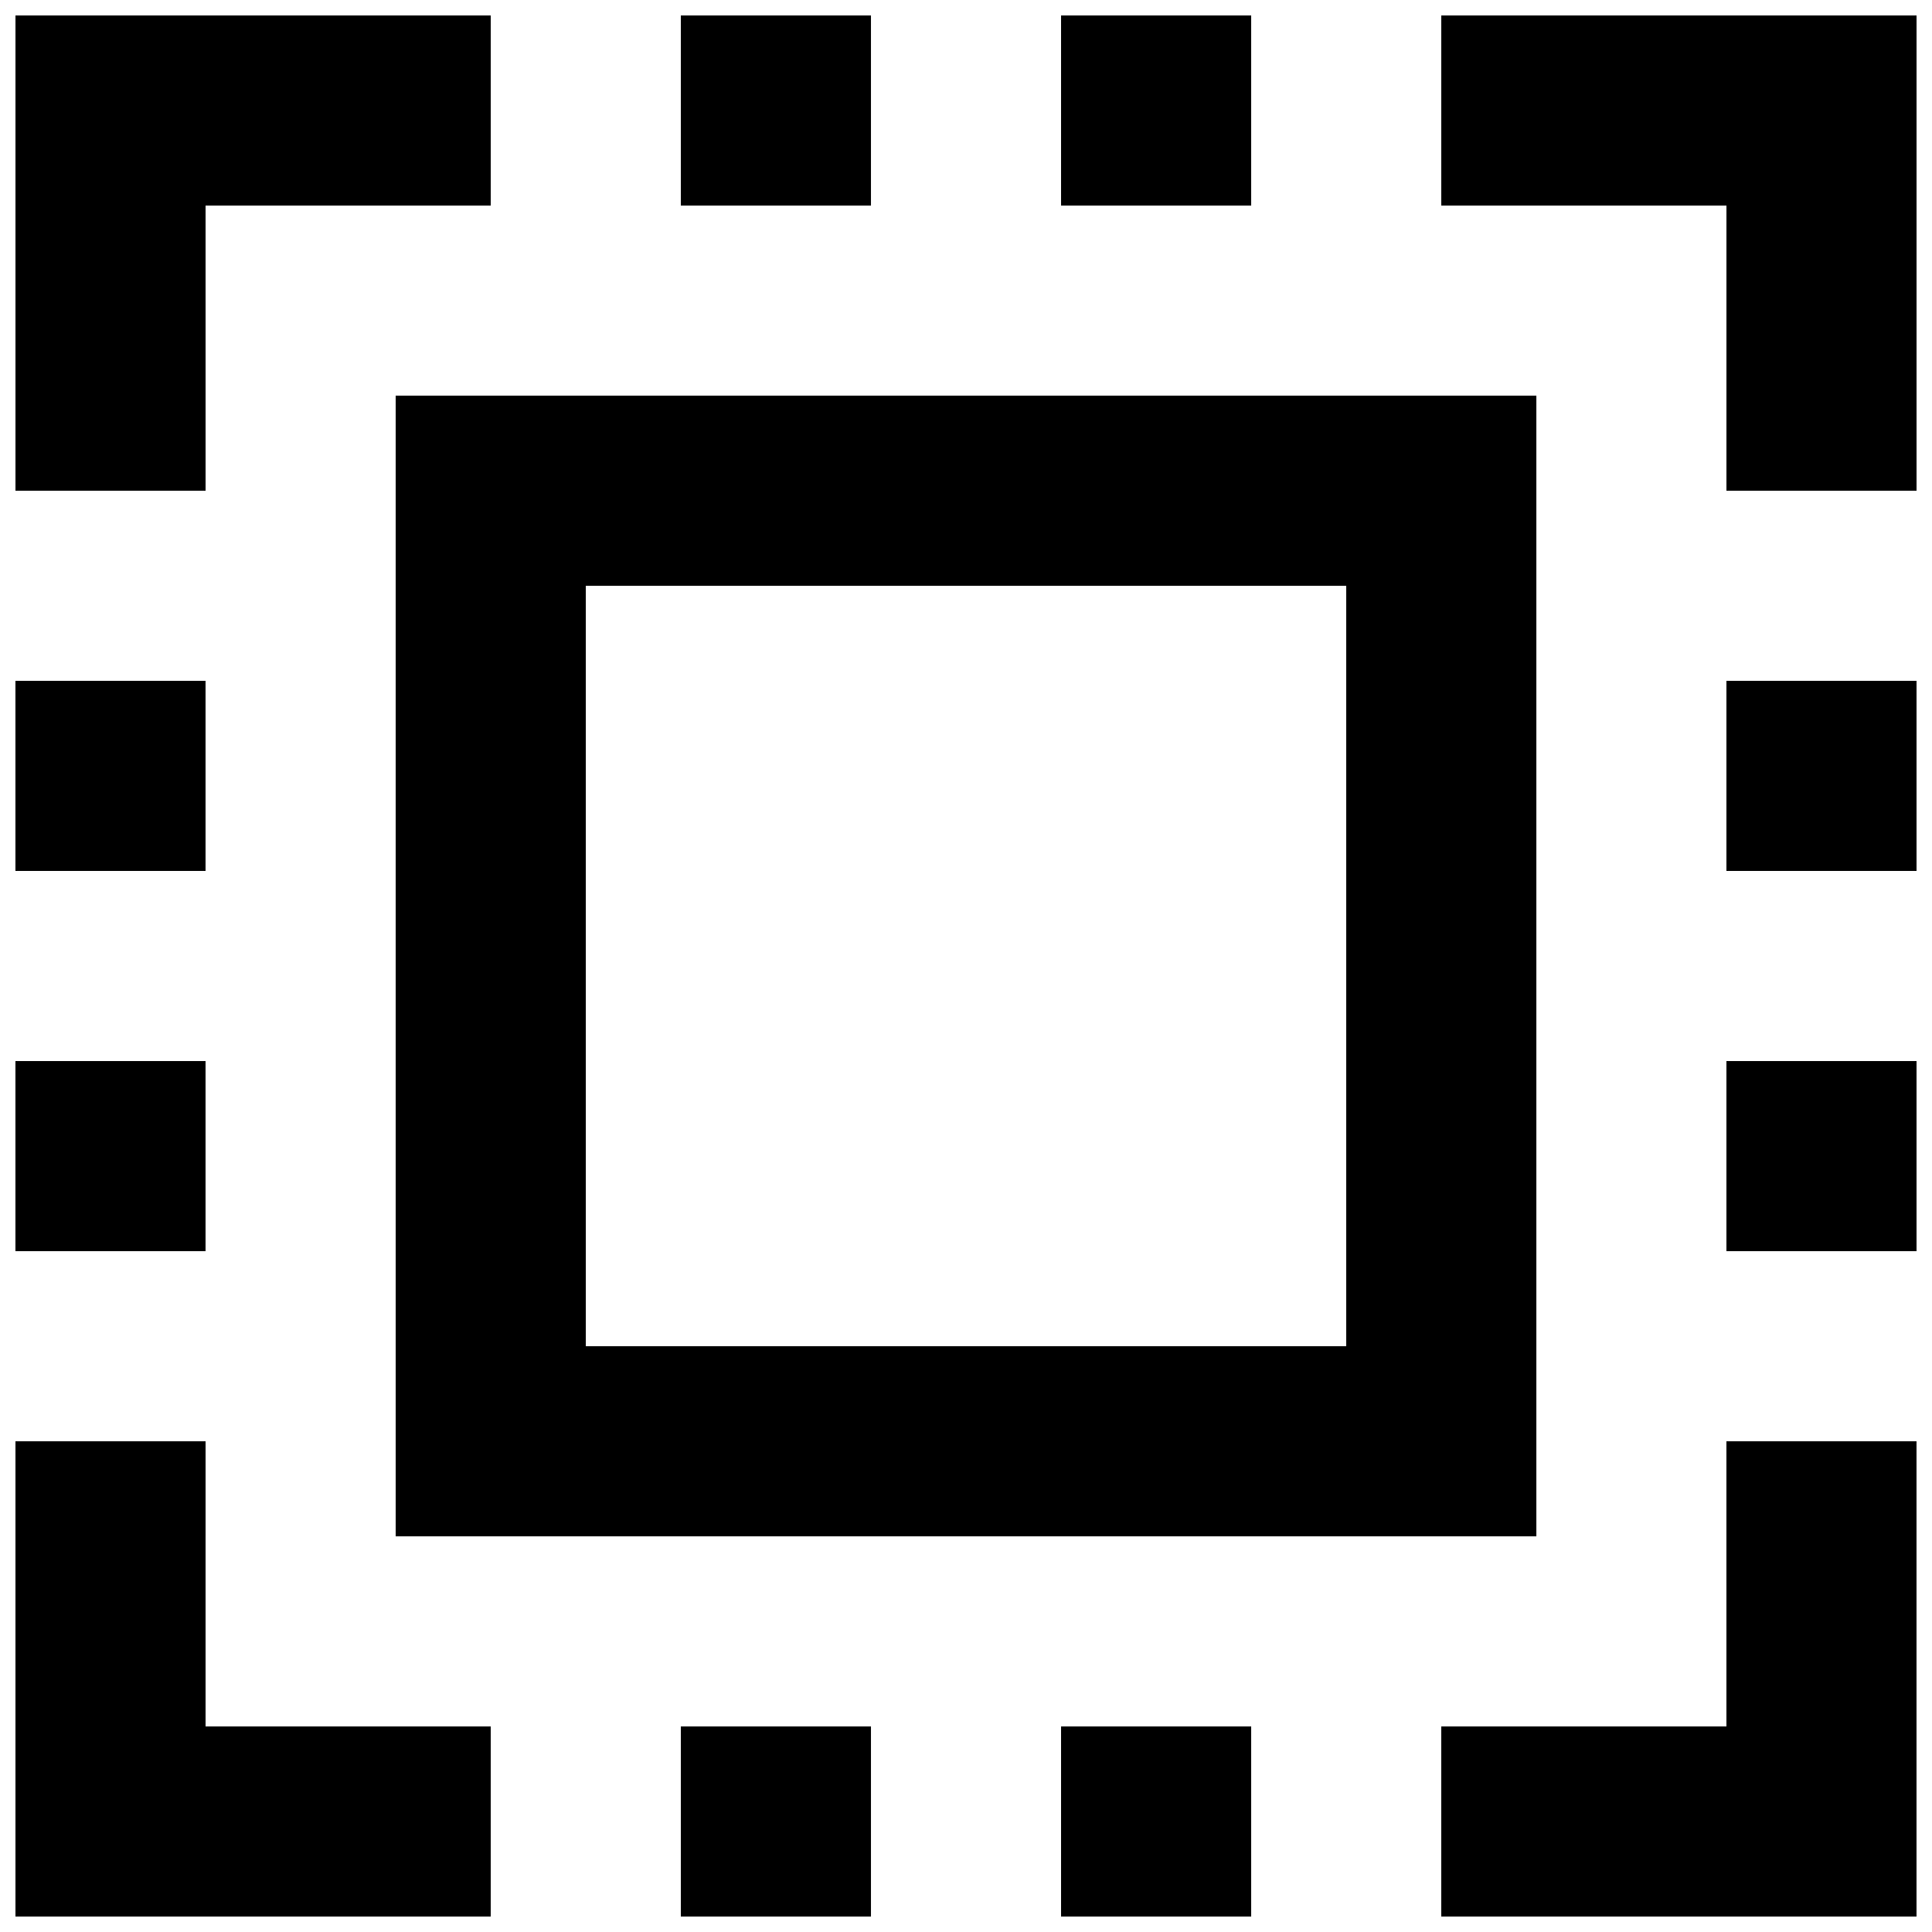
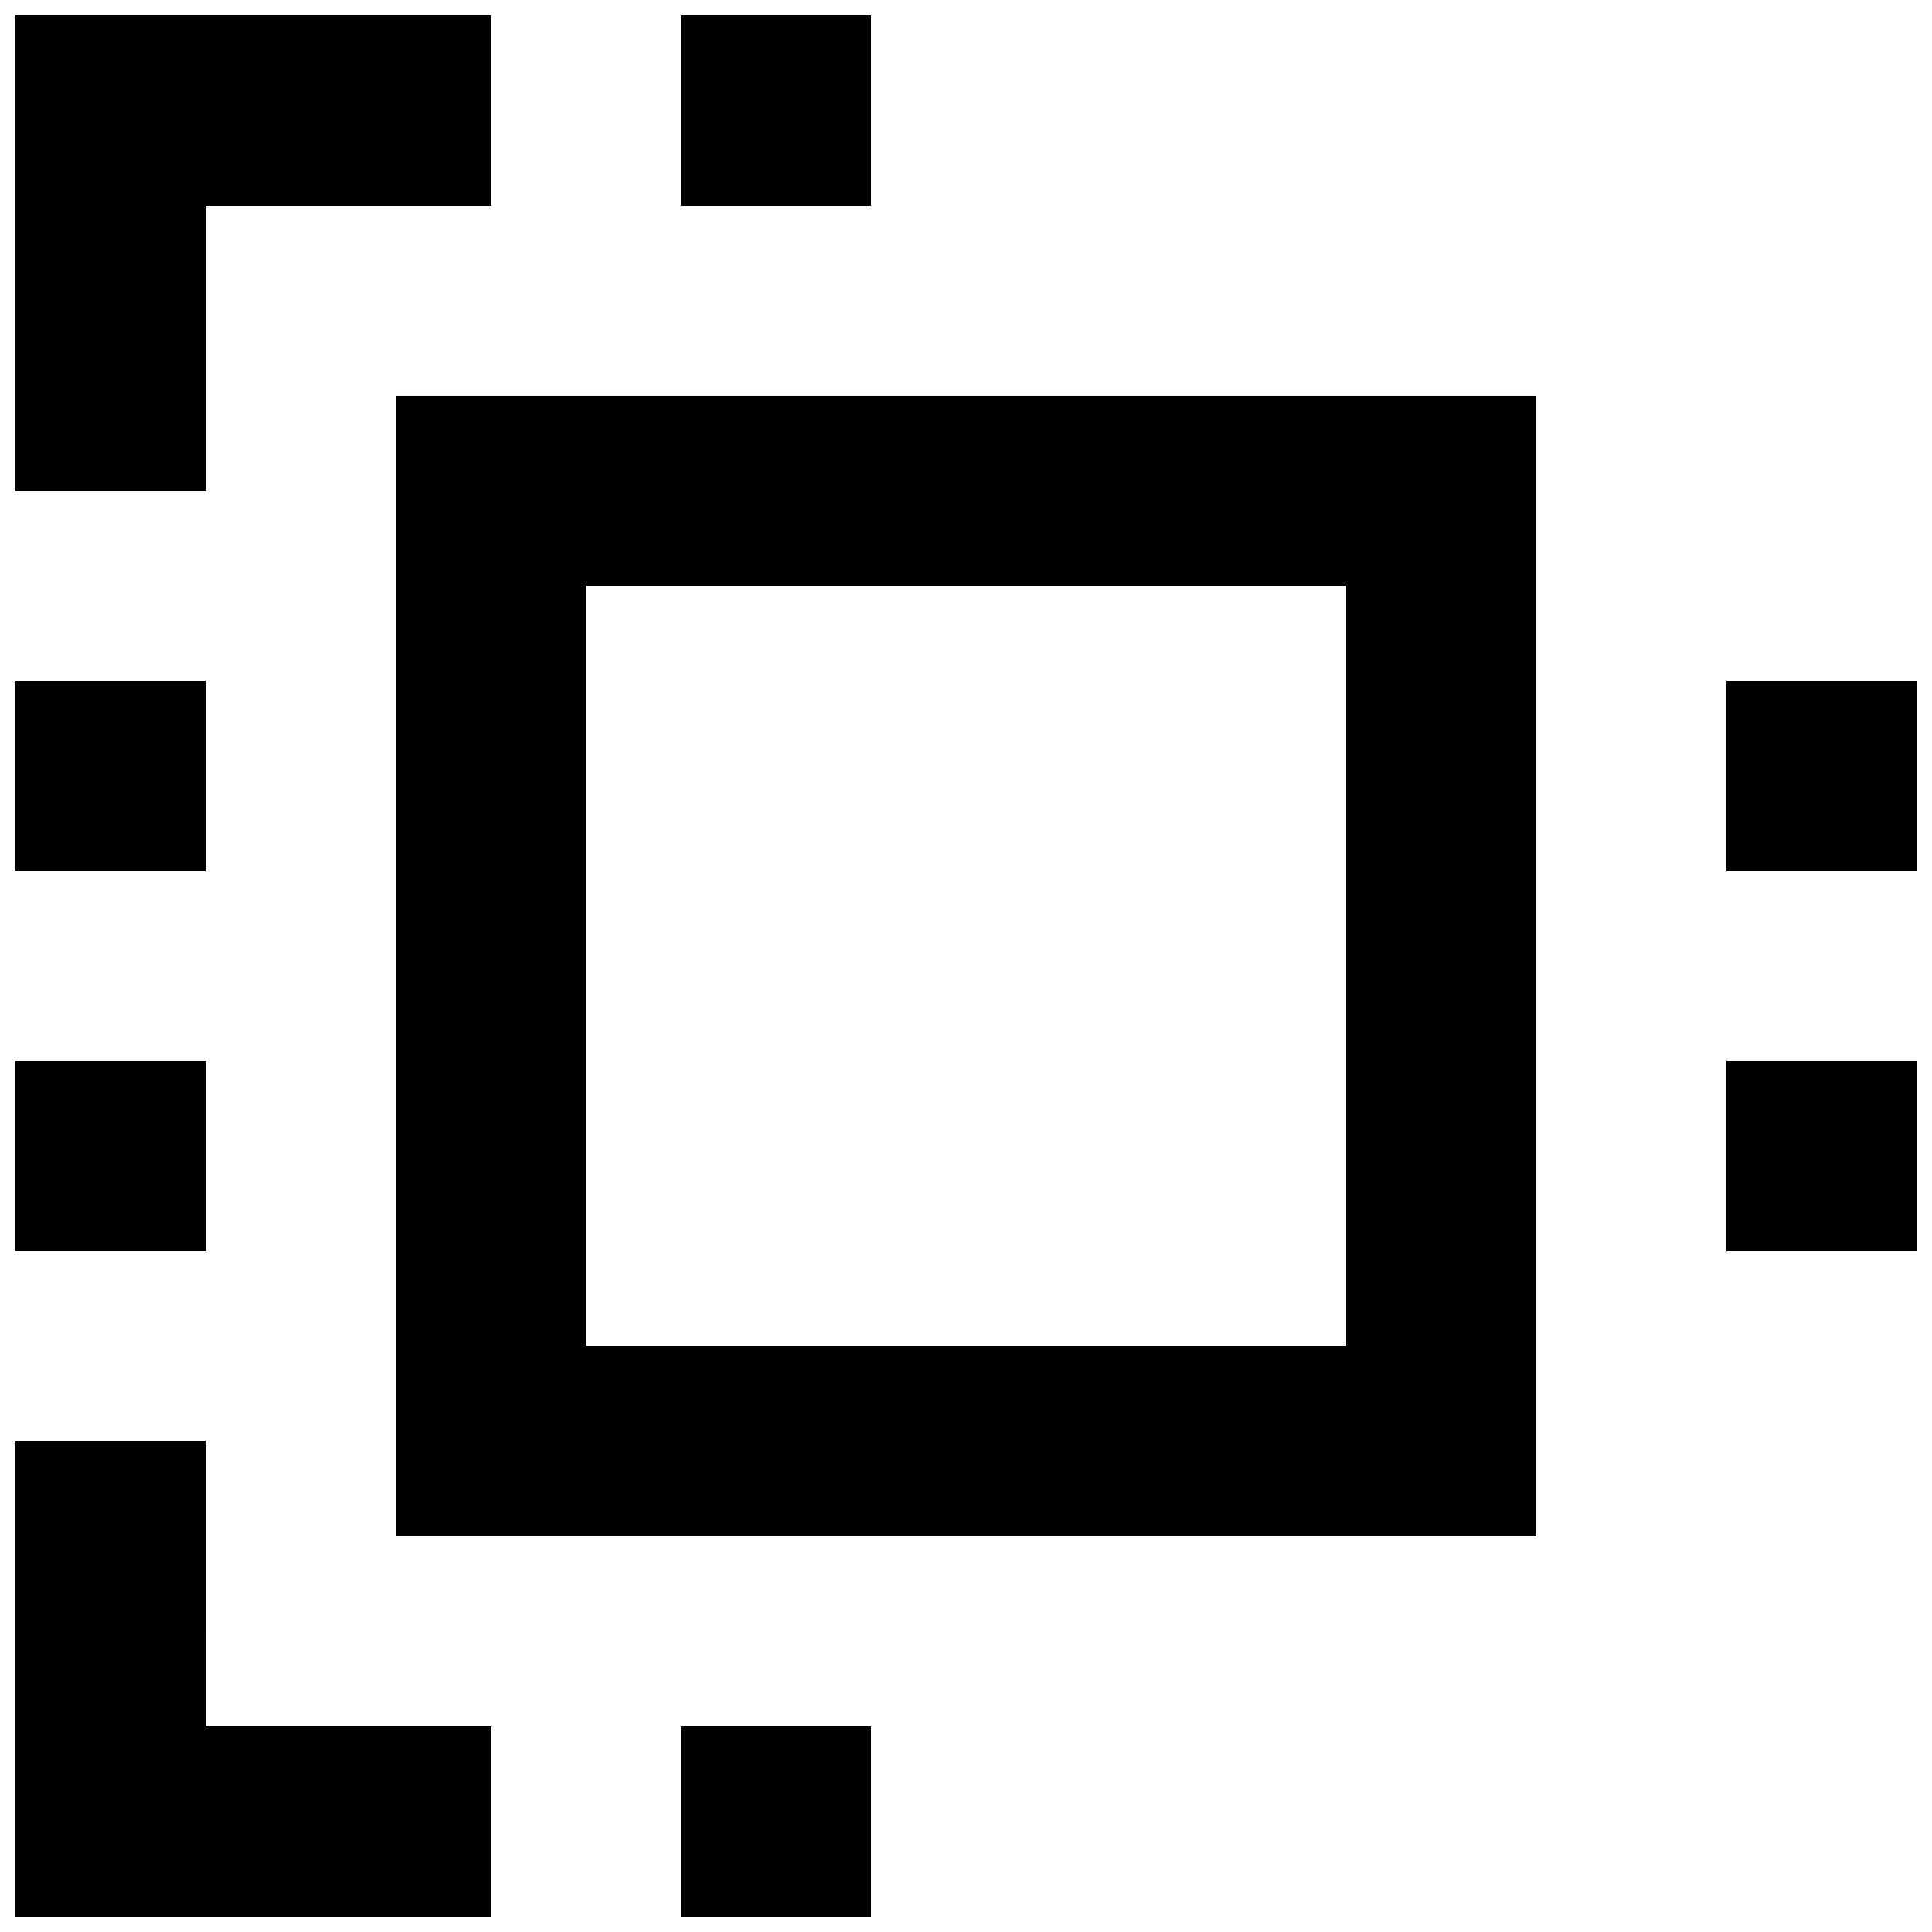
<svg xmlns="http://www.w3.org/2000/svg" width="800px" height="800px" version="1.1" viewBox="144 144 512 512">
  <defs>
    <clipPath id="l">
      <path d="m148.09 525h126.91v126.9h-126.91z" />
    </clipPath>
    <clipPath id="h">
-       <path d="m525 525h126.9v126.9h-126.9z" />
-     </clipPath>
+       </clipPath>
    <clipPath id="g">
      <path d="m525 148.09h126.9v126.91h-126.9z" />
    </clipPath>
    <clipPath id="f">
      <path d="m148.09 148.09h126.91v126.91h-126.91z" />
    </clipPath>
    <clipPath id="e">
-       <path d="m425 601h51v50.902h-51z" />
-     </clipPath>
+       </clipPath>
    <clipPath id="d">
      <path d="m324 601h51v50.902h-51z" />
    </clipPath>
    <clipPath id="c">
      <path d="m425 148.09h51v50.906h-51z" />
    </clipPath>
    <clipPath id="b">
      <path d="m324 148.09h51v50.906h-51z" />
    </clipPath>
    <clipPath id="a">
      <path d="m148.09 425h50.906v51h-50.906z" />
    </clipPath>
    <clipPath id="k">
      <path d="m148.09 324h50.906v51h-50.906z" />
    </clipPath>
    <clipPath id="j">
      <path d="m601 425h50.902v51h-50.902z" />
    </clipPath>
    <clipPath id="i">
      <path d="m601 324h50.902v51h-50.902z" />
    </clipPath>
  </defs>
  <g clip-path="url(#l)">
    <path d="m198.48 525.95h-50.383v125.95h125.95v-50.379h-75.57z" />
  </g>
  <g clip-path="url(#h)">
    <path d="m601.52 601.52h-75.574v50.379h125.95v-125.95h-50.379z" />
  </g>
  <g clip-path="url(#g)">
-     <path d="m525.95 148.09v50.383h75.574v75.57h50.379v-125.95z" />
-   </g>
+     </g>
  <g clip-path="url(#f)">
    <path d="m198.48 198.48h75.57v-50.383h-125.95v125.95h50.383z" />
  </g>
  <g clip-path="url(#e)">
    <path d="m425.19 601.52h50.383v50.383h-50.383z" />
  </g>
  <g clip-path="url(#d)">
    <path d="m324.43 601.52h50.383v50.383h-50.383z" />
  </g>
  <g clip-path="url(#c)">
-     <path d="m425.19 148.09h50.383v50.383h-50.383z" />
-   </g>
+     </g>
  <g clip-path="url(#b)">
    <path d="m324.43 148.09h50.383v50.383h-50.383z" />
  </g>
  <g clip-path="url(#a)">
    <path d="m148.09 425.19h50.383v50.383h-50.383z" />
  </g>
  <g clip-path="url(#k)">
    <path d="m148.09 324.43h50.383v50.383h-50.383z" />
  </g>
  <g clip-path="url(#j)">
    <path d="m601.52 425.19h50.383v50.383h-50.383z" />
  </g>
  <g clip-path="url(#i)">
    <path d="m601.52 324.43h50.383v50.383h-50.383z" />
  </g>
  <path d="m248.86 551.14h302.29v-302.29h-302.29zm50.383-251.9h201.52v201.52h-201.52z" />
</svg>